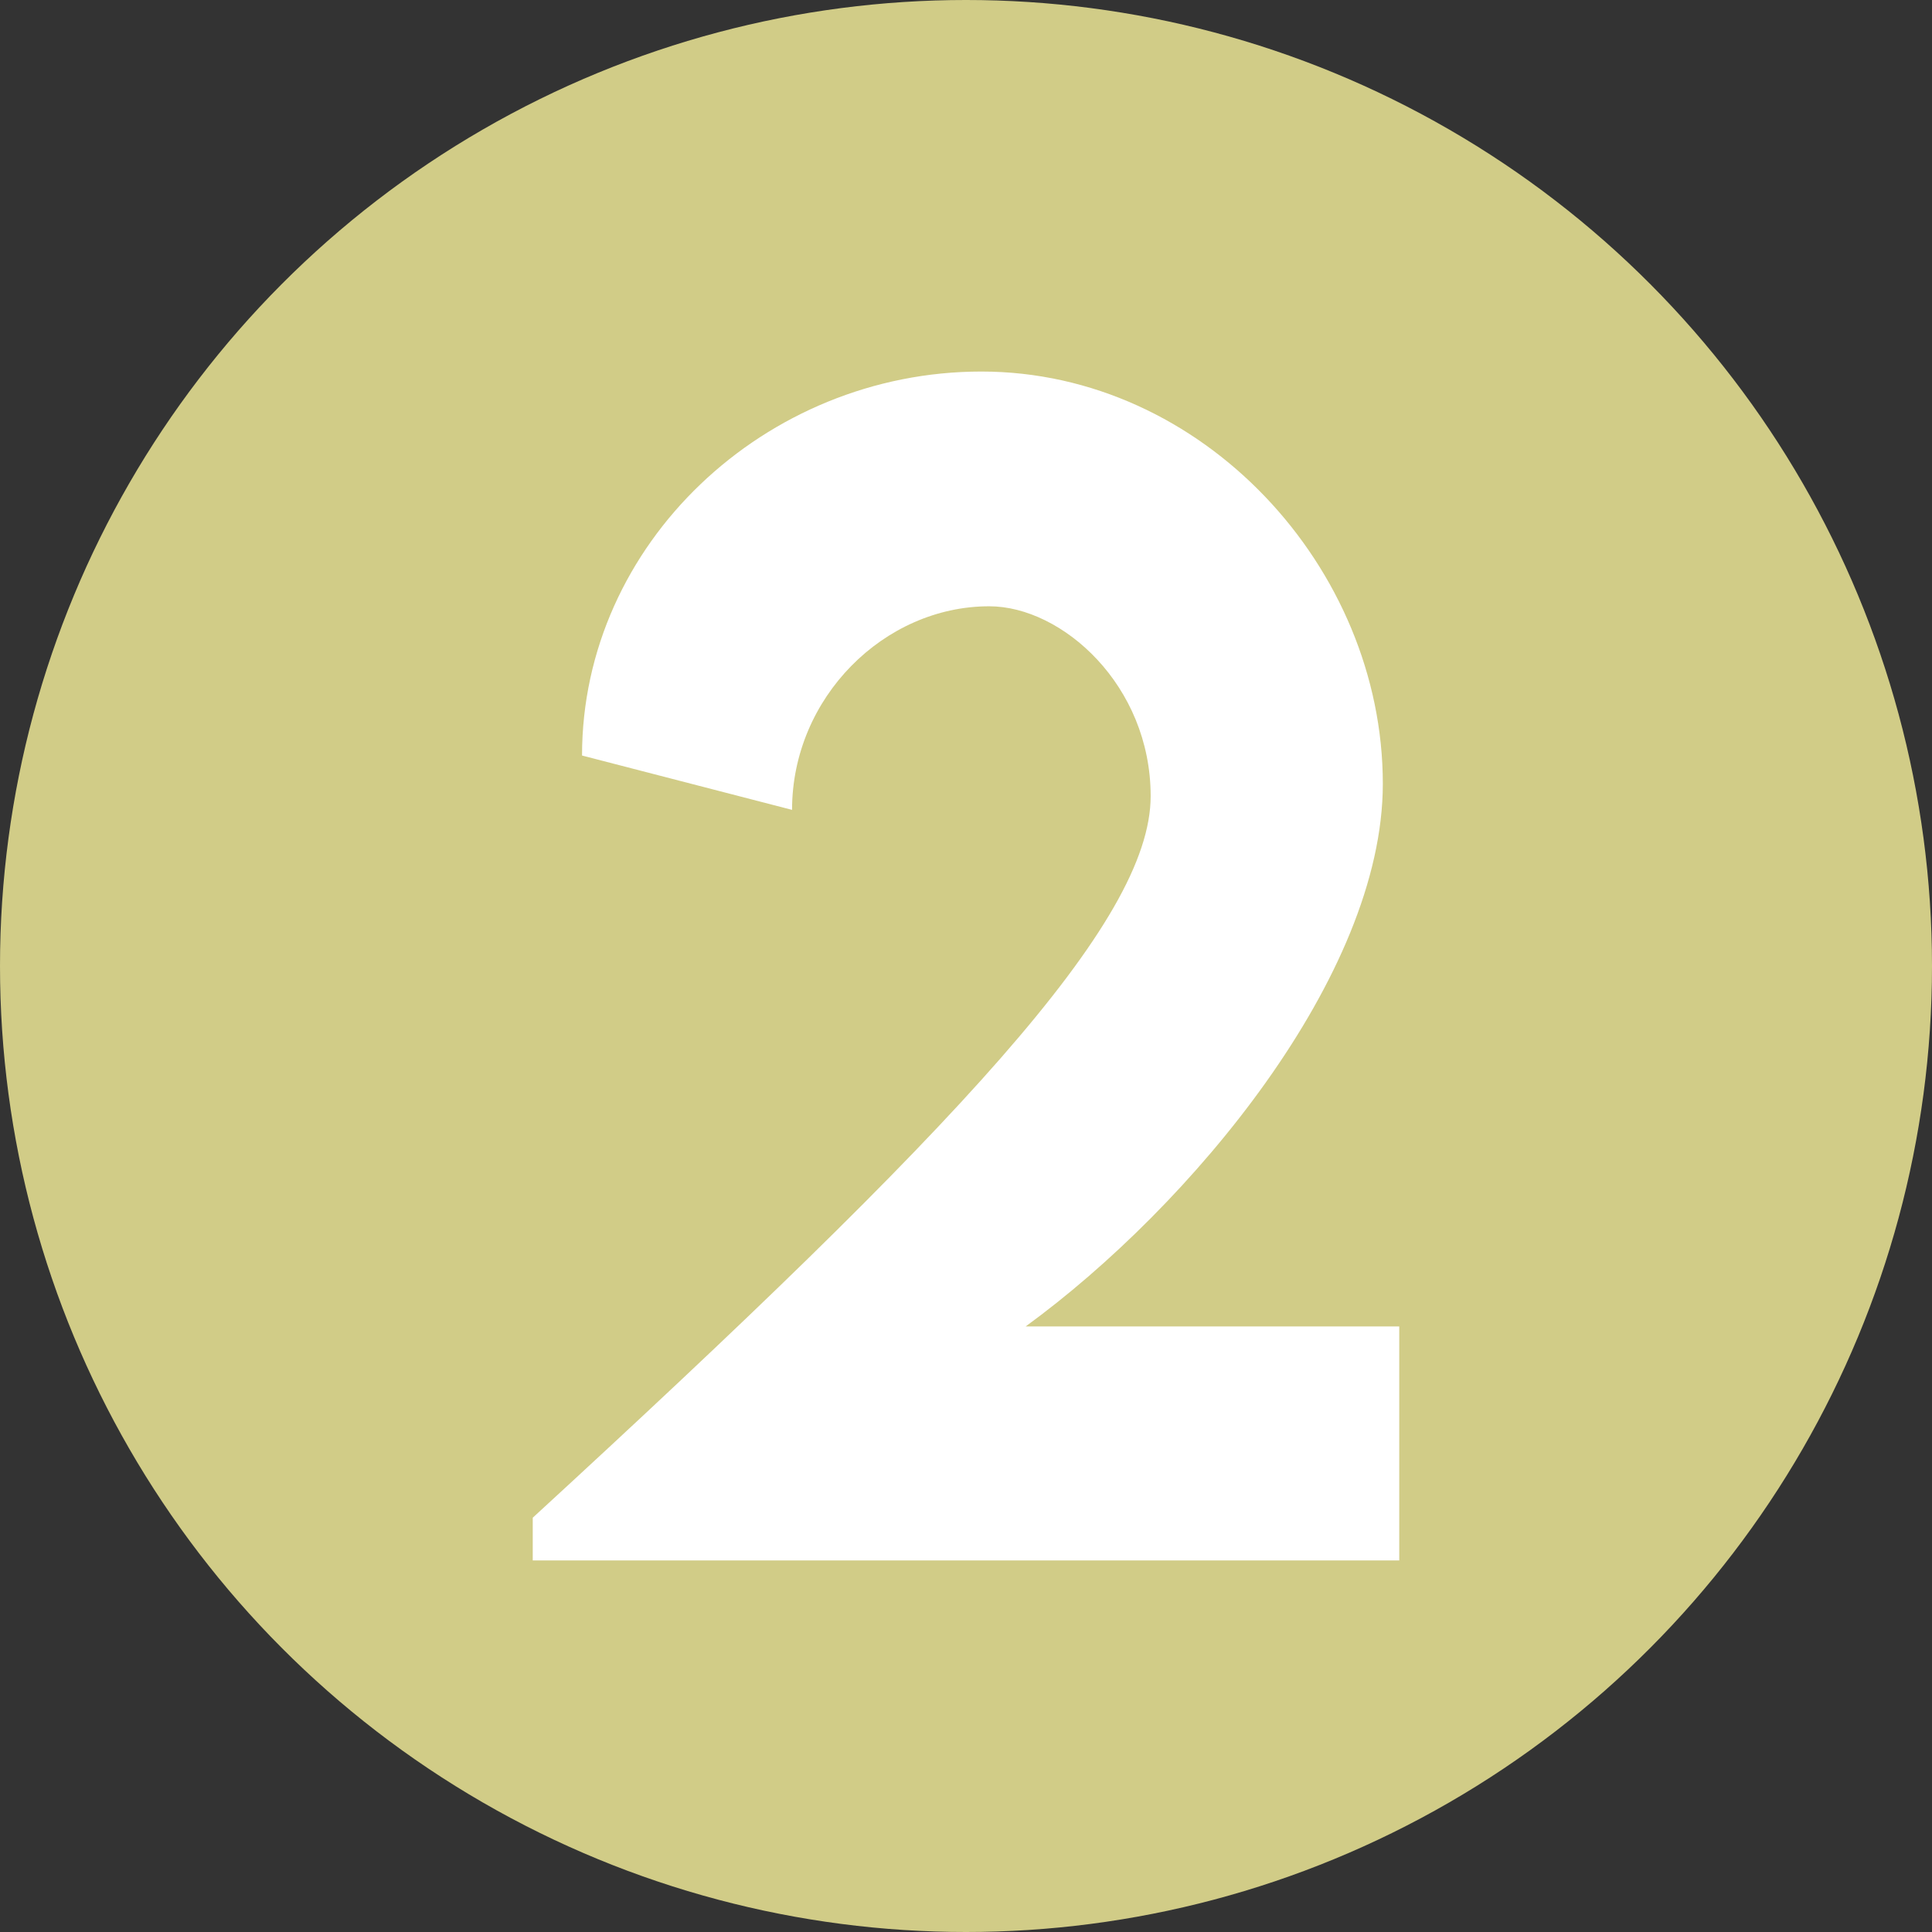
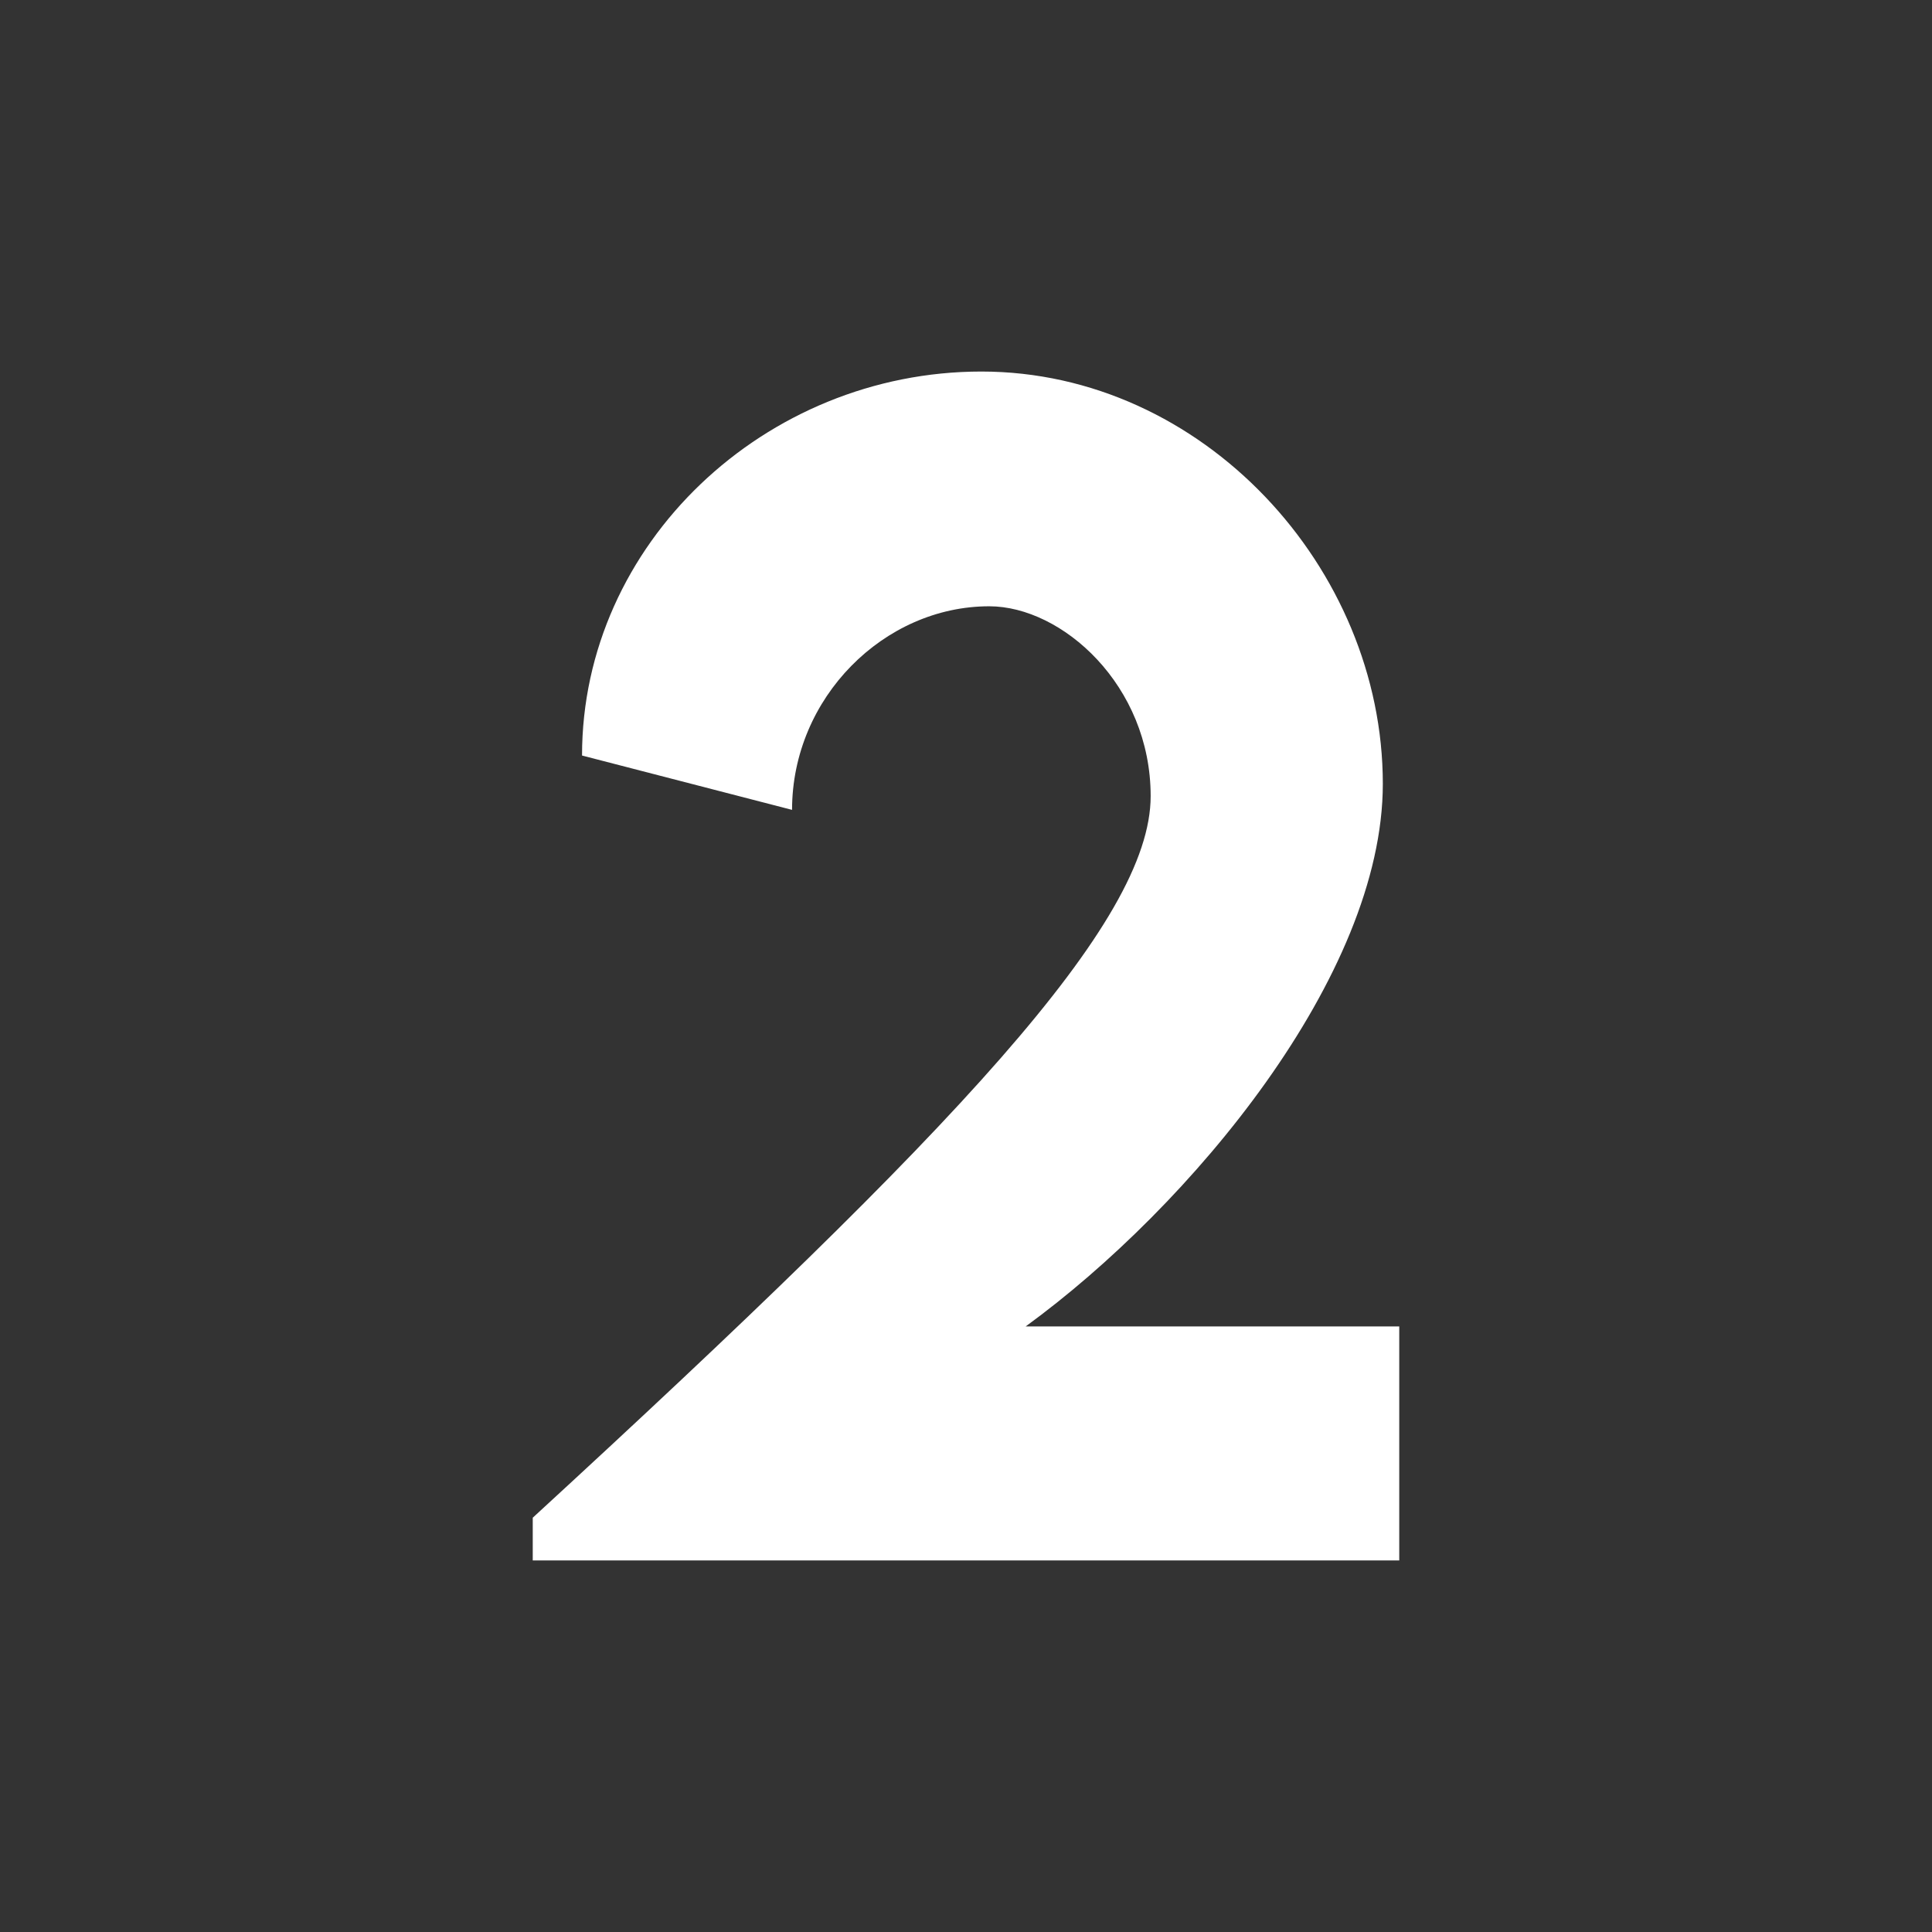
<svg xmlns="http://www.w3.org/2000/svg" width="100%" height="100%" viewBox="0 0 3000 3000" version="1.1" xml:space="preserve" style="fill-rule:evenodd;clip-rule:evenodd;stroke-linejoin:round;stroke-miterlimit:2;">
  <rect x="0" y="0" width="3000" height="3000" fill="#333333" stroke="none" />
-   <circle cx="1500" cy="1500" r="1500" style="fill:#d1cc87;" />
  <path d="M1592.62,2059.69C1848.86,1872.94 2147.24,1515.19 2147.24,1217.06C2147.24,881.807 1867.71,576.929 1523.85,576.929C1187.75,576.929 903.784,844.682 903.784,1173.18L1229.9,1257.56C1229.9,1083.18 1372.99,941.433 1536.05,941.433C1649.19,941.433 1786.74,1064.06 1786.74,1236.18C1786.74,1431.94 1486.13,1751.44 827.247,2356.7L827.247,2423.07L2172.75,2423.07L2172.75,2059.69L1592.62,2059.69Z" style="fill:#fff;fill-rule:nonzero;" />
</svg>